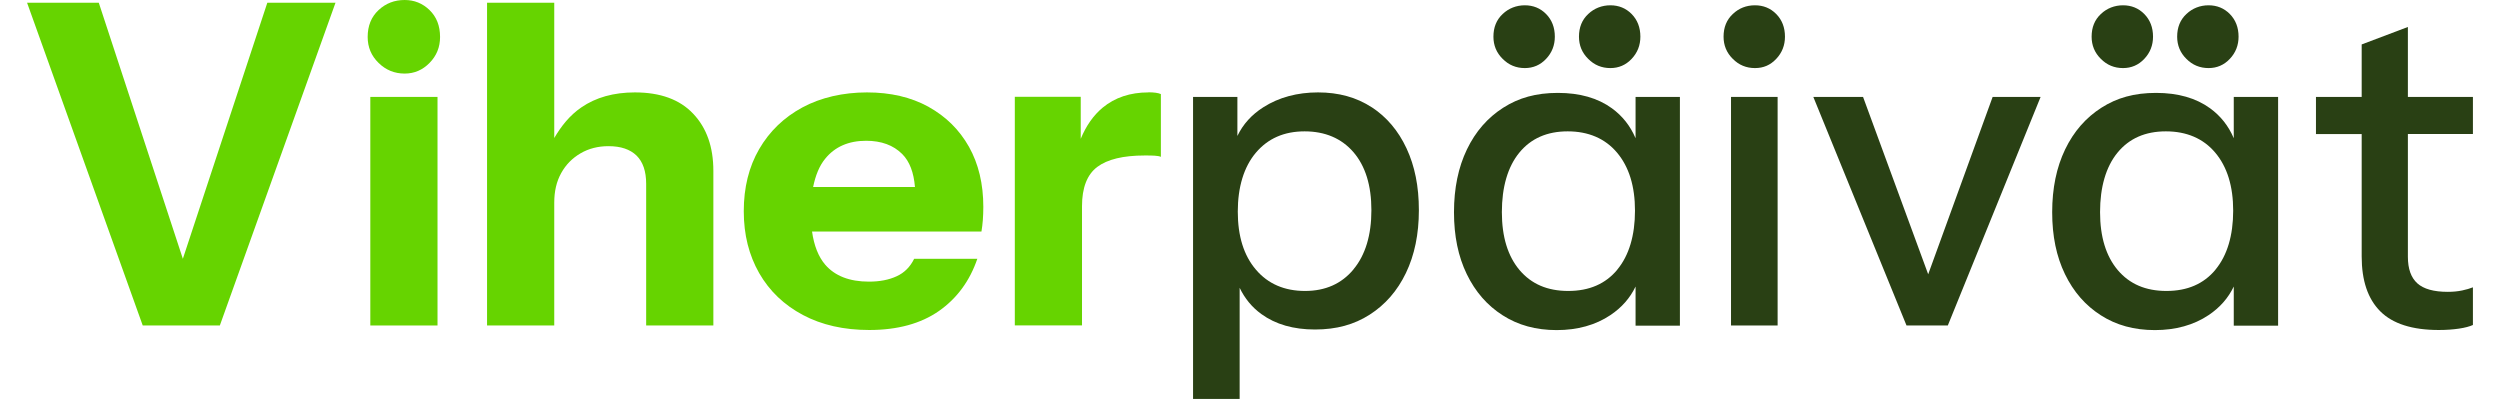
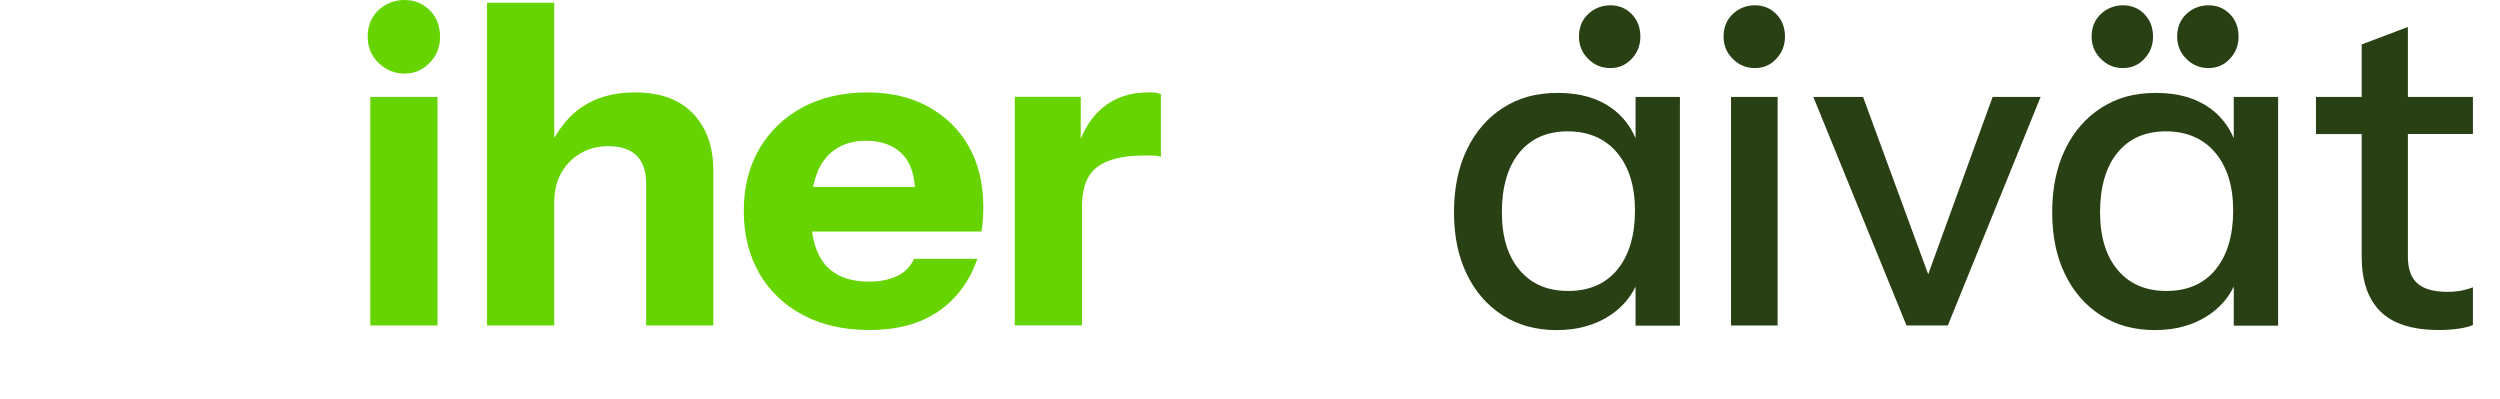
<svg xmlns="http://www.w3.org/2000/svg" id="Layer_2" data-name="Layer 2" viewBox="0 0 249.33 40.66" width="351" height="56">
  <defs>
    <style>
      .cls-1 {
        fill: #66d400;
      }

      .cls-1, .cls-2 {
        stroke-width: 0px;
      }

      .cls-2 {
        fill: #294014;
      }
    </style>
  </defs>
  <g id="Layer_1-2" data-name="Layer 1">
    <g>
-       <polygon class="cls-1" points="15.88 26.38 7.31 .28 0 .28 11.79 33.18 19.65 33.18 31.44 .28 24.49 .28 15.88 26.38" />
      <rect class="cls-1" x="34.99" y="9.88" width="6.85" height="23.3" />
      <path class="cls-1" d="M38.49,0c-1.04,0-1.92.34-2.66,1.03-.74.69-1.11,1.6-1.11,2.74,0,1.04.37,1.92,1.11,2.64.74.73,1.63,1.09,2.66,1.09.98,0,1.83-.36,2.54-1.09.71-.72,1.07-1.6,1.07-2.64,0-1.14-.36-2.05-1.07-2.74-.71-.69-1.56-1.03-2.54-1.03Z" />
      <path class="cls-1" d="M61.96,9.42c-2.16,0-3.98.51-5.46,1.53-1.17.8-2.04,1.89-2.76,3.12V.28h-6.85v32.9h6.85v-12.52c0-1.16.23-2.16.71-3.02.47-.85,1.13-1.52,1.97-2.01.84-.49,1.79-.73,2.85-.73,1.25,0,2.2.32,2.86.96.65.64.98,1.6.98,2.88v14.44h6.85v-15.77c0-2.44-.69-4.38-2.06-5.82-1.37-1.45-3.35-2.17-5.94-2.17Z" />
      <path class="cls-1" d="M91.88,10.88c-1.77-.97-3.85-1.46-6.26-1.46s-4.69.51-6.58,1.53c-1.89,1.02-3.36,2.44-4.41,4.25-1.05,1.81-1.57,3.92-1.57,6.33s.53,4.48,1.57,6.31c1.05,1.83,2.54,3.25,4.46,4.27,1.92,1.02,4.17,1.53,6.76,1.53,2.89,0,5.26-.65,7.11-1.94,1.84-1.29,3.14-3.07,3.91-5.32h-6.44c-.4.82-.99,1.42-1.78,1.78-.79.37-1.74.55-2.83.55-1.98,0-3.47-.58-4.46-1.73-.7-.82-1.14-1.96-1.34-3.38h17.27c.06-.37.11-.75.14-1.16.03-.41.05-.86.05-1.35,0-2.34-.49-4.39-1.46-6.12-.98-1.74-2.35-3.09-4.11-4.07ZM85.53,14.35c1.55,0,2.78.45,3.68,1.35.76.76,1.18,1.89,1.3,3.36h-10.38c.24-1.17.63-2.15,1.23-2.88.99-1.22,2.38-1.83,4.18-1.83Z" />
      <path class="cls-1" d="M114.31,9.42c-1.86,0-3.41.52-4.66,1.55-.95.79-1.69,1.85-2.24,3.18v-4.28h-6.72v23.3h6.85v-12.15c0-1.89.52-3.22,1.55-4,1.04-.78,2.65-1.17,4.84-1.17.4,0,.73,0,1.01.02s.49.05.64.12v-6.4c-.27-.12-.7-.18-1.28-.18Z" />
    </g>
    <g>
-       <path class="cls-2" d="M137.06,10.93c-1.54-1.01-3.36-1.51-5.46-1.51s-3.99.5-5.57,1.51c-1.2.76-2.08,1.74-2.65,2.93v-3.98h-4.52v30.79h4.75v-11.33c.52,1.08,1.25,1.98,2.22,2.68,1.45,1.05,3.27,1.57,5.46,1.57s3.99-.5,5.57-1.51c1.58-1.01,2.82-2.42,3.7-4.25.88-1.83,1.32-3.96,1.32-6.4s-.42-4.51-1.26-6.31c-.84-1.8-2.03-3.2-3.56-4.2ZM135.21,27.47c-1.22,1.46-2.86,2.19-4.94,2.19s-3.77-.72-5-2.17c-1.24-1.45-1.85-3.42-1.85-5.92s.62-4.56,1.85-6.01c1.23-1.45,2.88-2.17,4.96-2.17s3.76.71,4.98,2.12c1.22,1.42,1.83,3.39,1.83,5.92s-.61,4.57-1.83,6.03Z" />
      <path class="cls-2" d="M163.96,14.07c-.53-1.24-1.33-2.25-2.4-3.03-1.45-1.05-3.28-1.57-5.51-1.57s-3.99.5-5.57,1.51c-1.58,1.01-2.82,2.42-3.7,4.25s-1.32,3.96-1.32,6.4.43,4.51,1.3,6.31c.87,1.8,2.09,3.2,3.66,4.2,1.57,1.01,3.4,1.51,5.51,1.51s3.96-.51,5.48-1.53c1.15-.77,2-1.74,2.56-2.91v3.99h4.52V9.88h-4.52v4.2ZM162.11,27.49c-1.2,1.45-2.87,2.17-5,2.17s-3.76-.71-4.96-2.12c-1.2-1.42-1.81-3.39-1.81-5.92s.59-4.61,1.78-6.06c1.19-1.45,2.83-2.17,4.93-2.17s3.81.72,5.03,2.17c1.22,1.45,1.83,3.42,1.83,5.92s-.6,4.56-1.81,6.01Z" />
      <path class="cls-2" d="M176.14.54c-.88,0-1.64.3-2.26.89-.63.59-.94,1.36-.94,2.31,0,.88.31,1.64.94,2.26.62.63,1.38.94,2.26.94s1.58-.31,2.17-.94c.59-.62.89-1.38.89-2.26,0-.94-.3-1.71-.89-2.31s-1.32-.89-2.17-.89Z" />
      <rect class="cls-2" x="173.7" y="9.88" width="4.75" height="23.3" />
      <polygon class="cls-2" points="193.8 27.96 187.16 9.88 182.09 9.88 191.59 33.18 195.8 33.18 205.26 9.88 200.37 9.88 193.8 27.96" />
      <path class="cls-2" d="M224.94,14.07c-.53-1.24-1.33-2.25-2.4-3.03-1.45-1.05-3.28-1.57-5.51-1.57s-3.99.5-5.57,1.51c-1.58,1.01-2.82,2.42-3.7,4.25s-1.32,3.96-1.32,6.4.43,4.51,1.3,6.31c.87,1.8,2.09,3.2,3.66,4.2,1.57,1.01,3.4,1.51,5.51,1.51s3.96-.51,5.48-1.53c1.15-.77,2-1.74,2.56-2.91v3.99h4.52V9.88h-4.52v4.2ZM223.09,27.49c-1.2,1.45-2.87,2.17-5,2.17s-3.76-.71-4.96-2.12c-1.2-1.42-1.81-3.39-1.81-5.92s.59-4.61,1.78-6.06c1.19-1.45,2.83-2.17,4.93-2.17s3.81.72,5.03,2.17c1.22,1.45,1.83,3.42,1.83,5.92s-.6,4.56-1.81,6.01Z" />
      <path class="cls-2" d="M249.33,13.67v-3.79h-6.63V2.75l-4.71,1.78v5.35h-4.66v3.79h4.66v12.47c0,2.47.63,4.33,1.9,5.6,1.26,1.26,3.25,1.9,5.96,1.9.76,0,1.45-.05,2.06-.14.61-.09,1.08-.22,1.42-.37v-3.84c-.3.12-.67.23-1.1.32-.43.09-.91.14-1.46.14-1.43,0-2.47-.29-3.11-.87s-.96-1.48-.96-2.7v-12.52h6.63Z" />
-       <path class="cls-2" d="M152.68,6.94c.85,0,1.58-.31,2.17-.94.59-.62.89-1.38.89-2.26,0-.94-.3-1.71-.89-2.31s-1.32-.89-2.17-.89-1.64.3-2.26.89c-.63.59-.94,1.36-.94,2.31,0,.88.31,1.64.94,2.26.62.63,1.38.94,2.26.94Z" />
      <path class="cls-2" d="M161.4,6.94c.85,0,1.58-.31,2.17-.94.59-.62.89-1.38.89-2.26,0-.94-.3-1.71-.89-2.31s-1.32-.89-2.17-.89-1.64.3-2.26.89c-.63.59-.94,1.36-.94,2.31,0,.88.31,1.64.94,2.26.62.63,1.38.94,2.26.94Z" />
      <path class="cls-2" d="M213.66,6.94c.85,0,1.58-.31,2.17-.94.59-.62.89-1.38.89-2.26,0-.94-.3-1.71-.89-2.31s-1.32-.89-2.17-.89-1.64.3-2.26.89c-.63.59-.94,1.36-.94,2.31,0,.88.31,1.64.94,2.26.62.63,1.38.94,2.26.94Z" />
      <path class="cls-2" d="M222.38,6.94c.85,0,1.58-.31,2.17-.94.59-.62.89-1.38.89-2.26,0-.94-.3-1.71-.89-2.31s-1.32-.89-2.17-.89-1.64.3-2.26.89c-.63.59-.94,1.36-.94,2.31,0,.88.31,1.64.94,2.26.62.63,1.38.94,2.26.94Z" />
    </g>
  </g>
</svg>